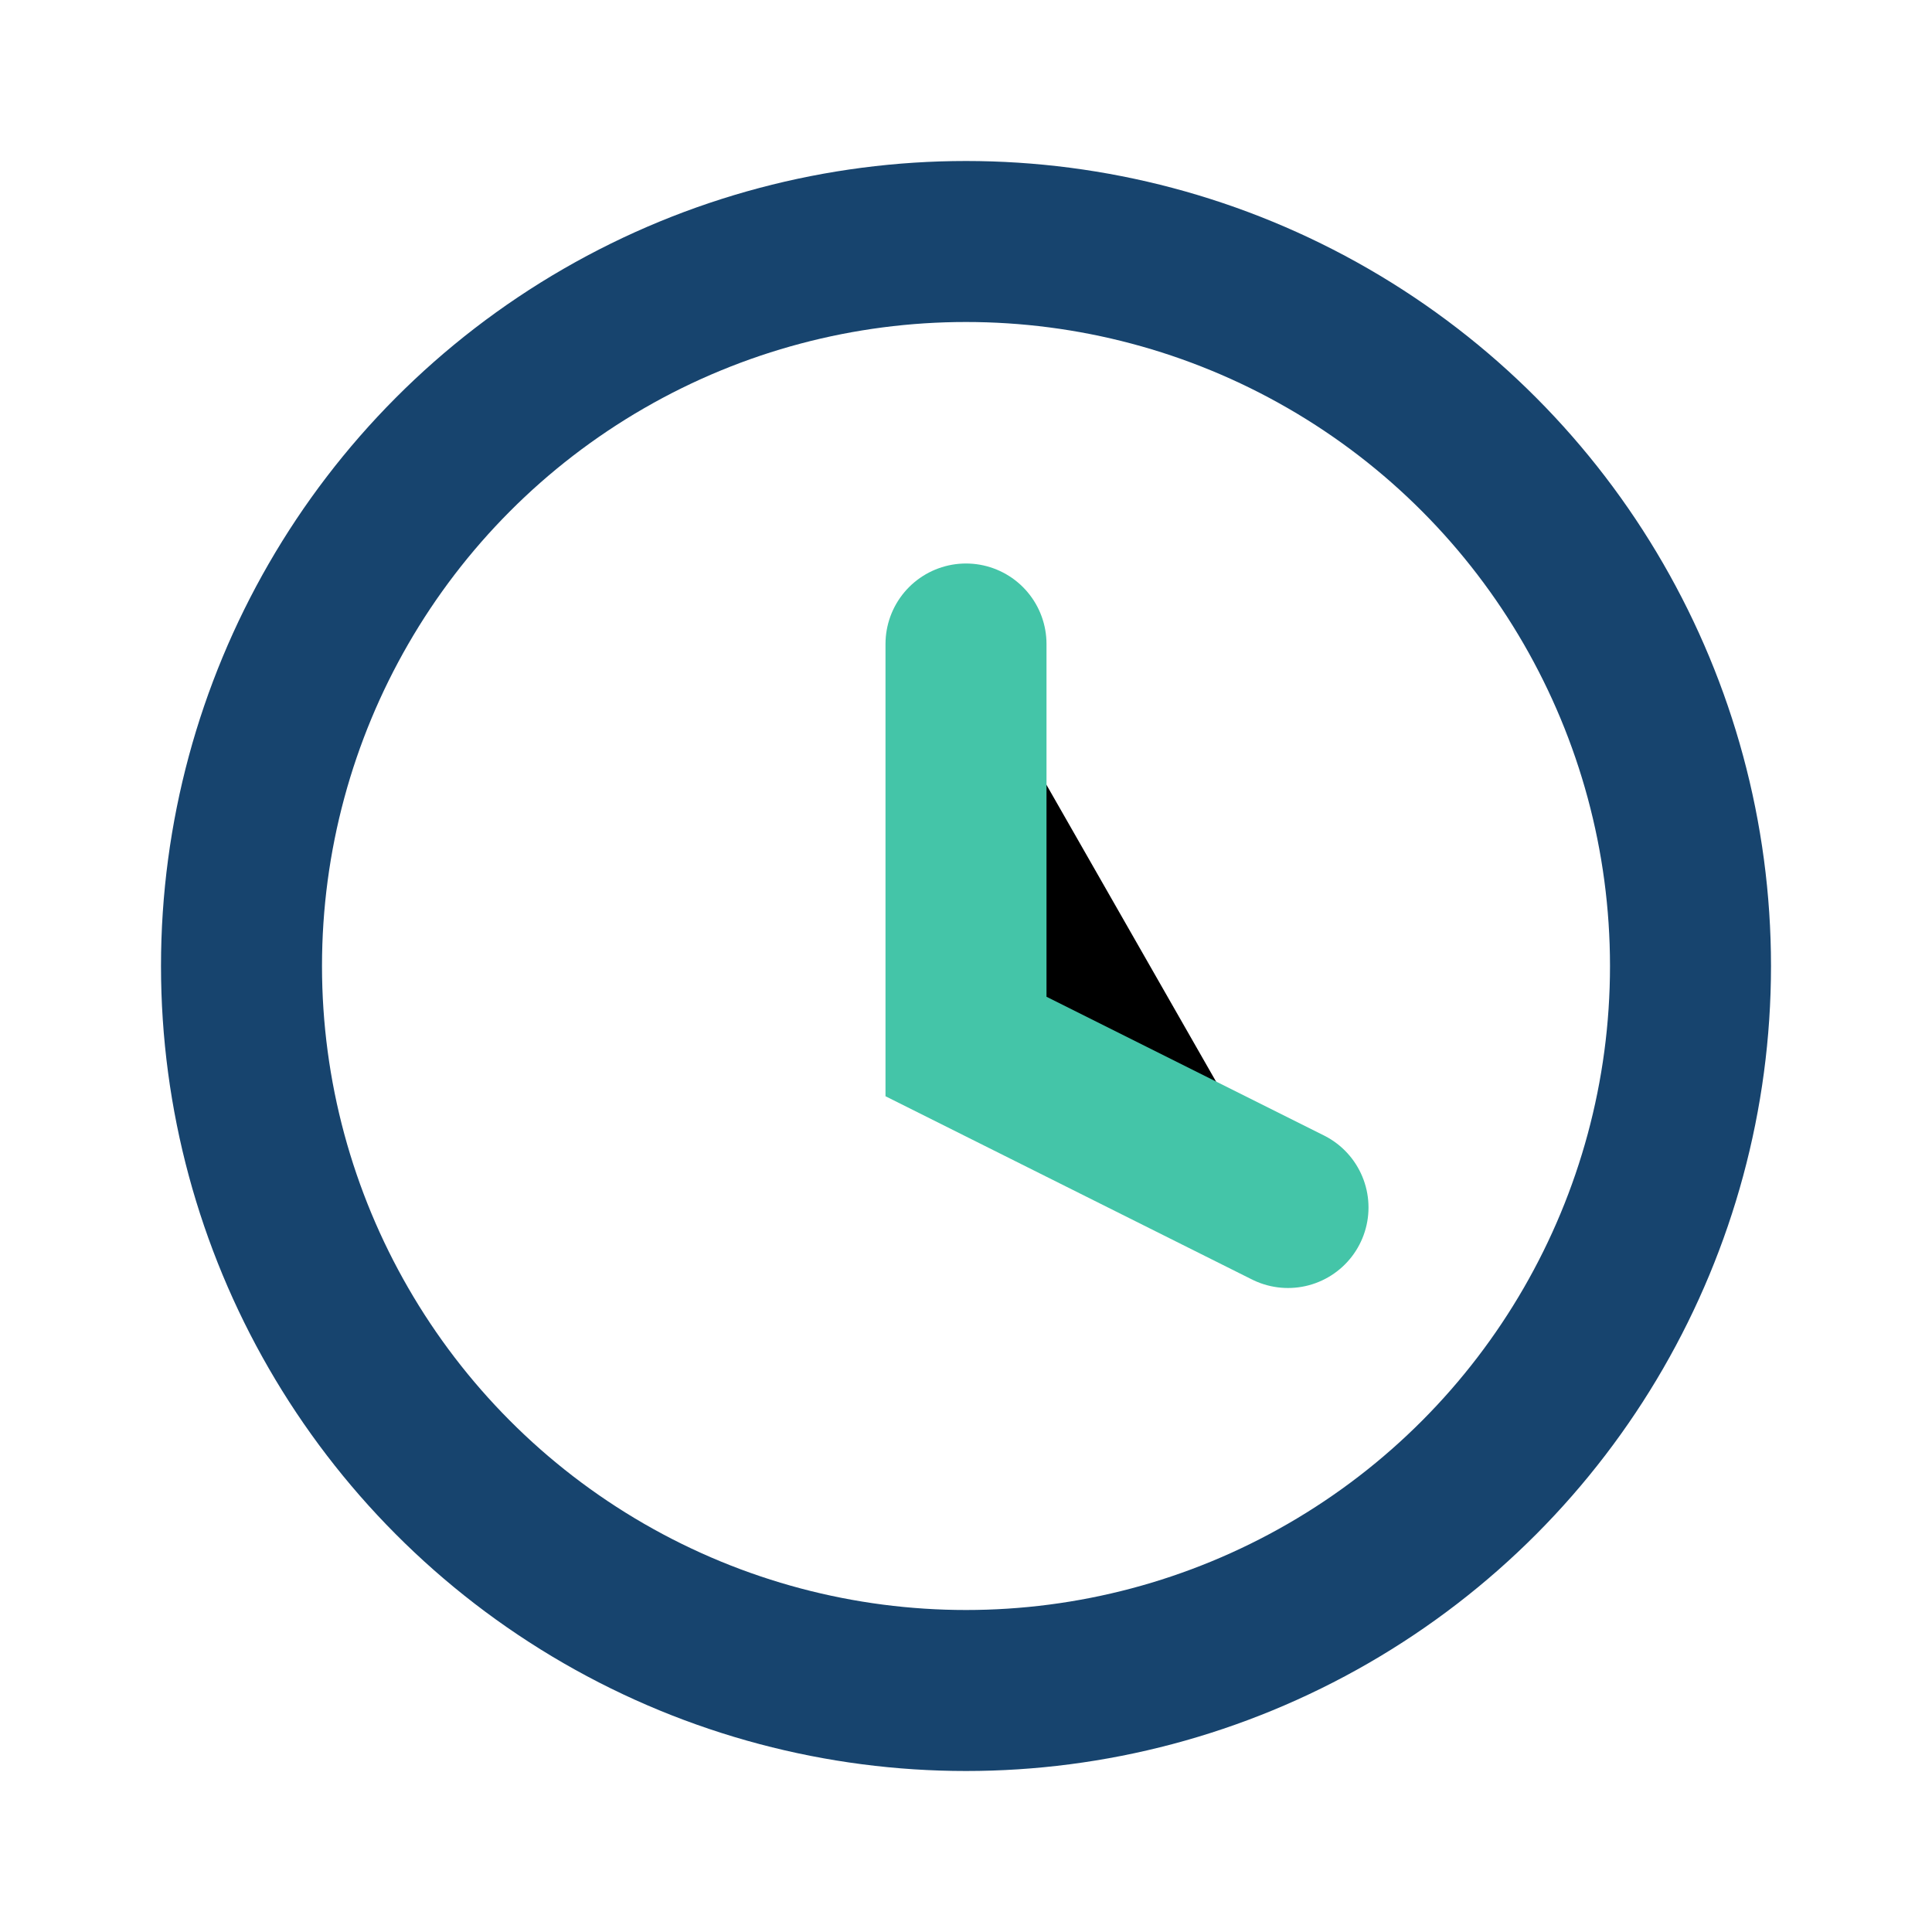
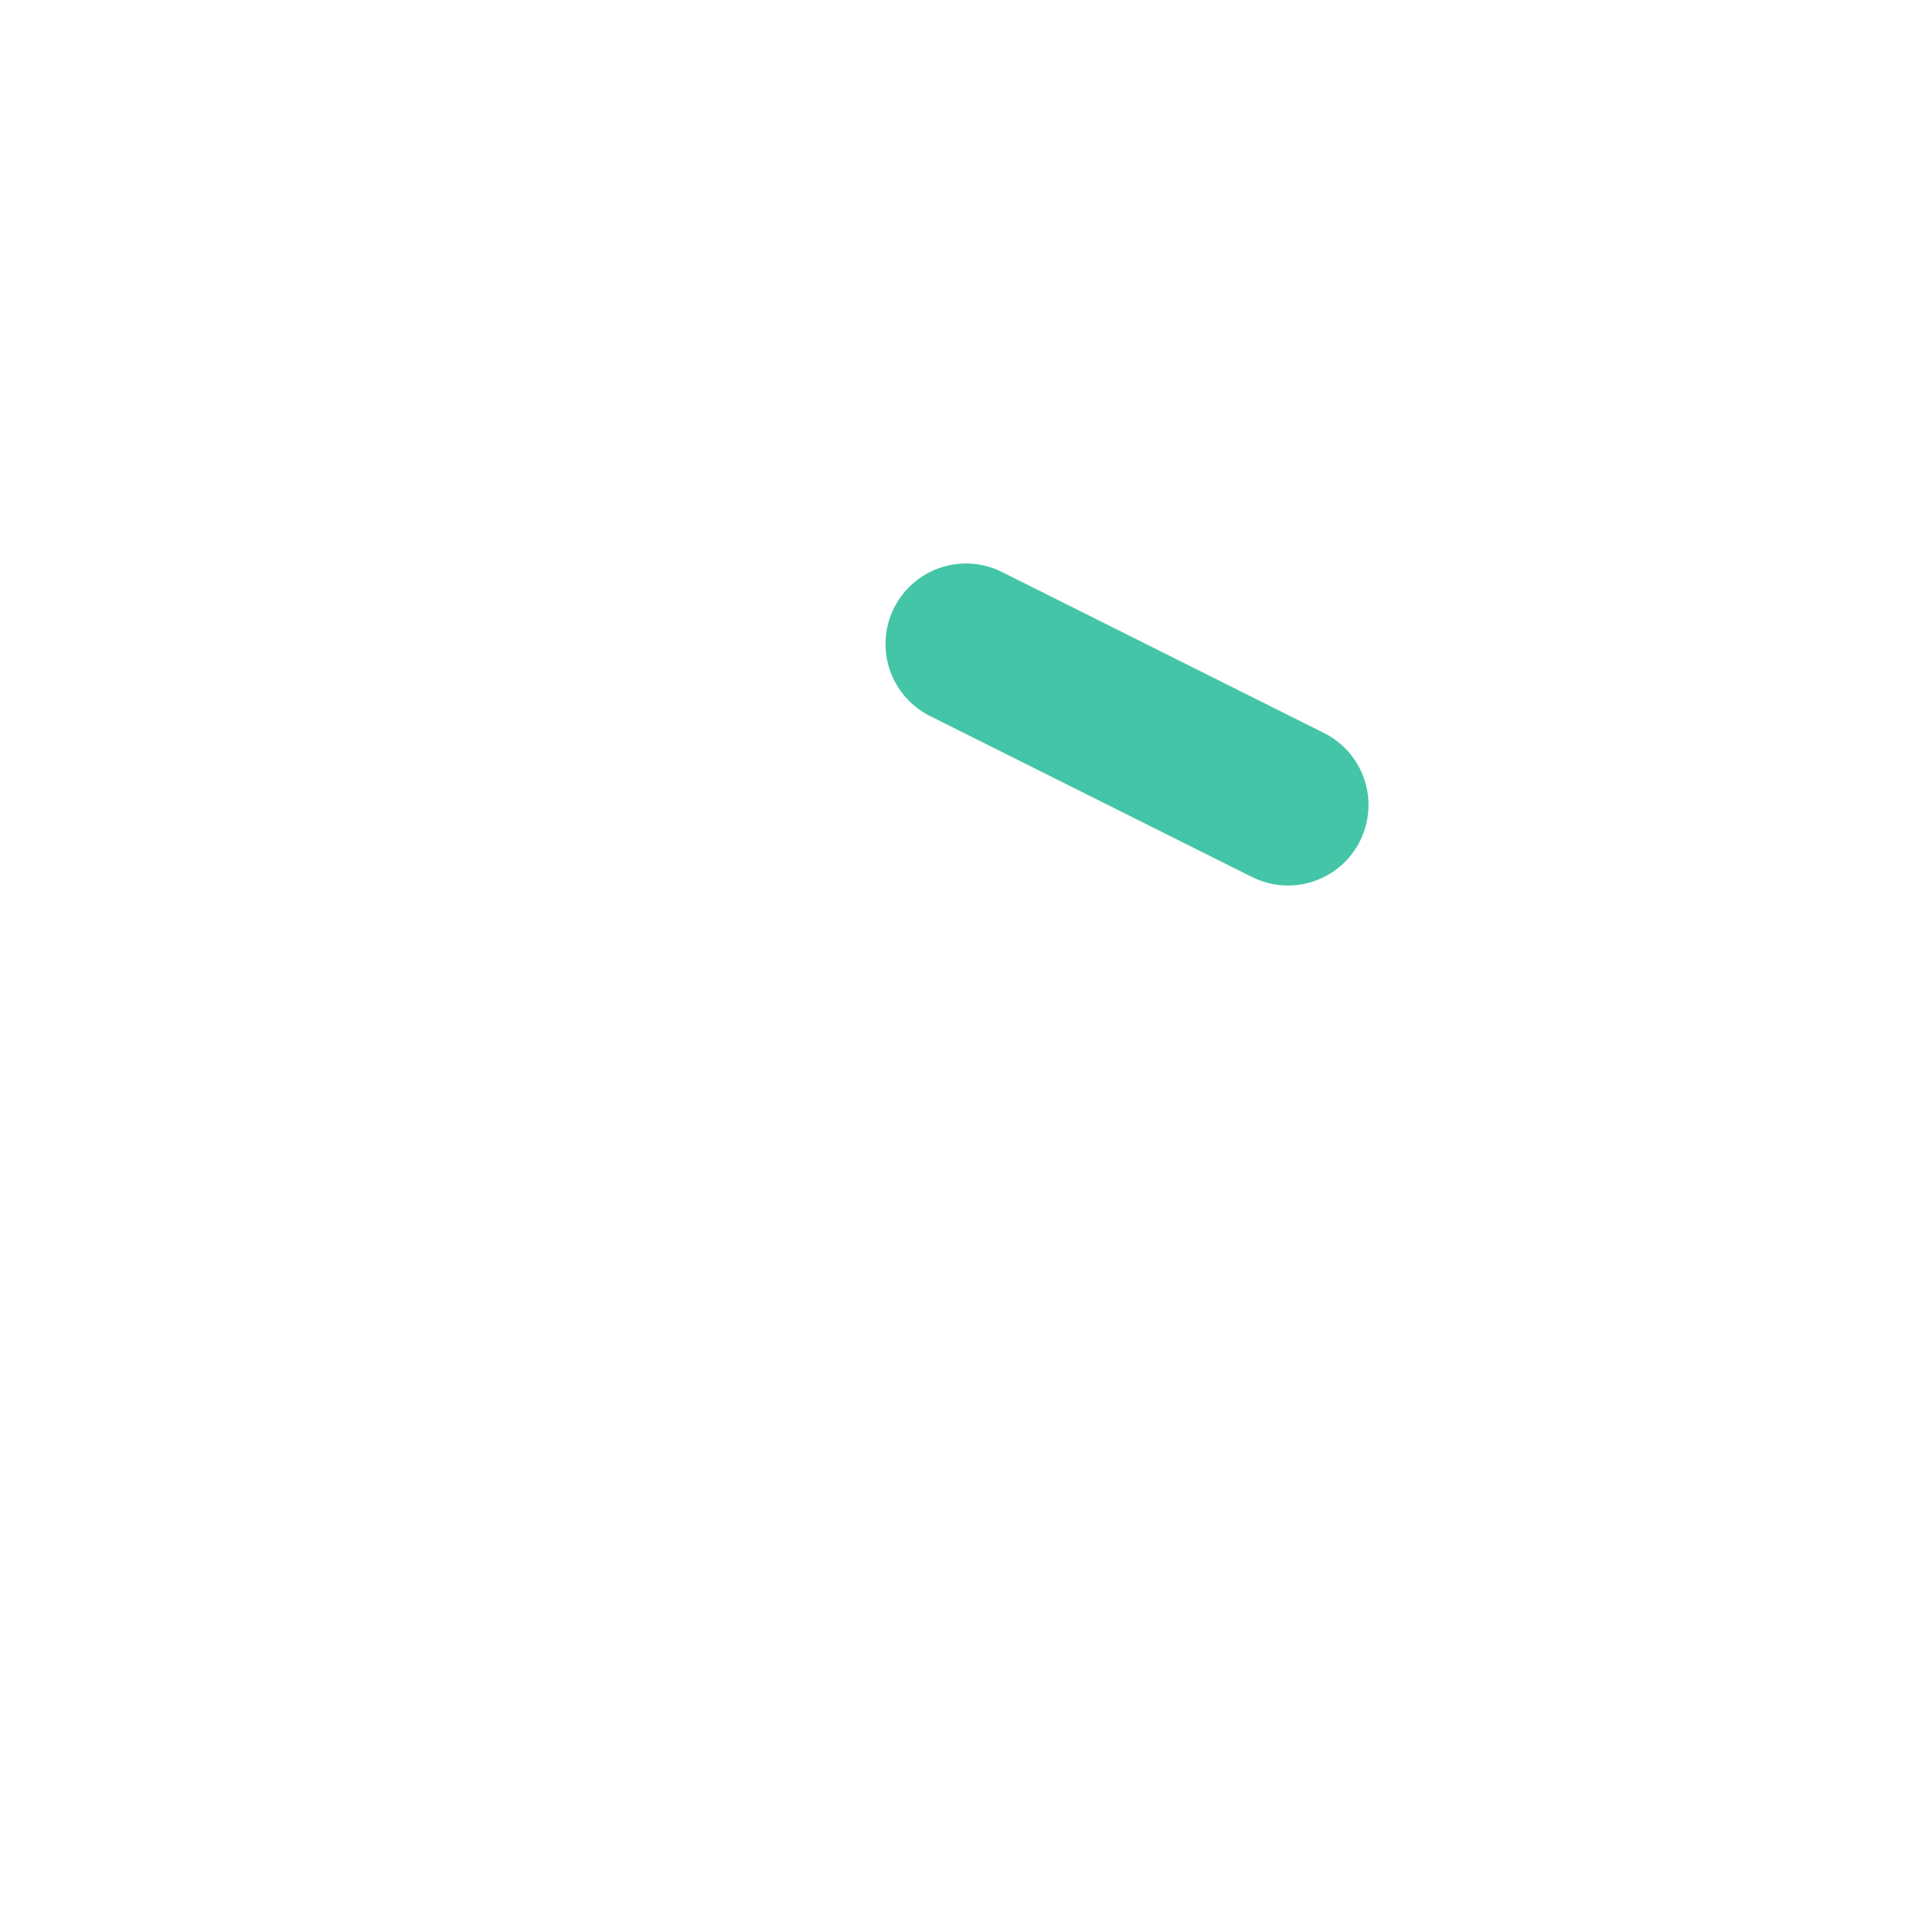
<svg xmlns="http://www.w3.org/2000/svg" width="24" height="24" viewBox="0 0 24 24">
-   <circle cx="12" cy="12" r="9" stroke="#17446E" stroke-width="2" fill="none" />
-   <path d="M12 8v5l4 2" stroke="#44C5A8" stroke-width="2" stroke-linecap="round" />
+   <path d="M12 8l4 2" stroke="#44C5A8" stroke-width="2" stroke-linecap="round" />
</svg>